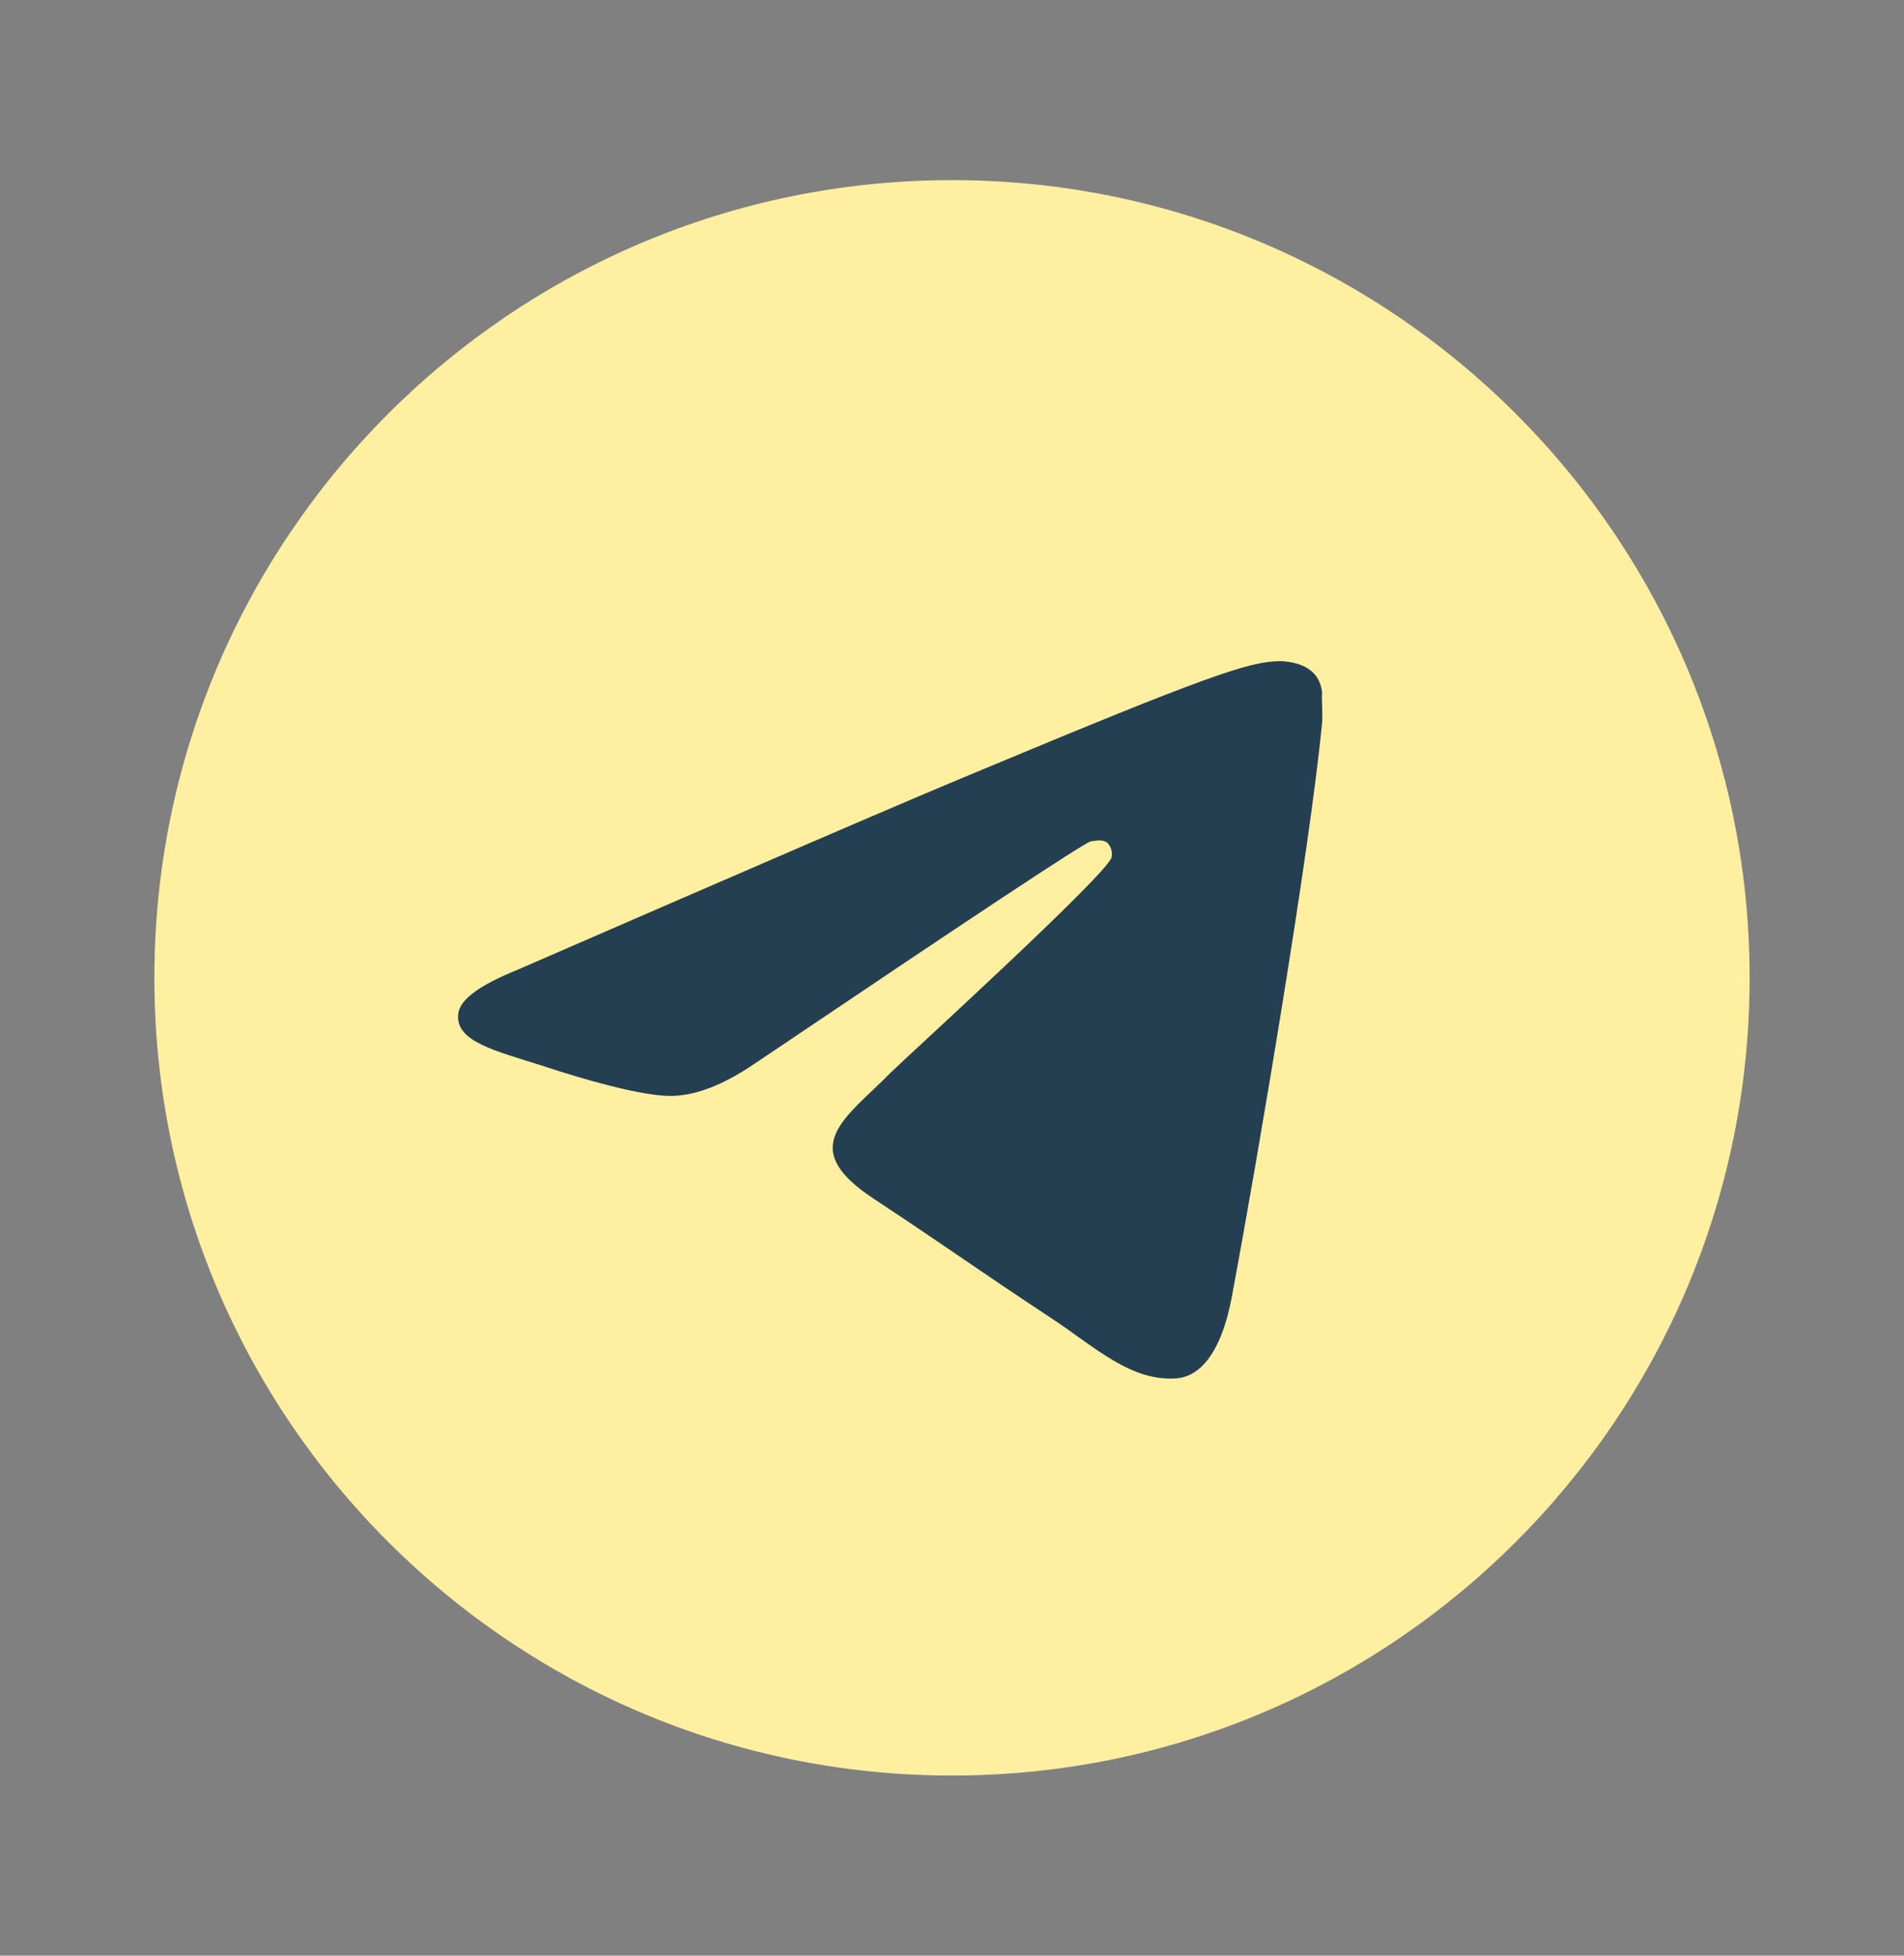
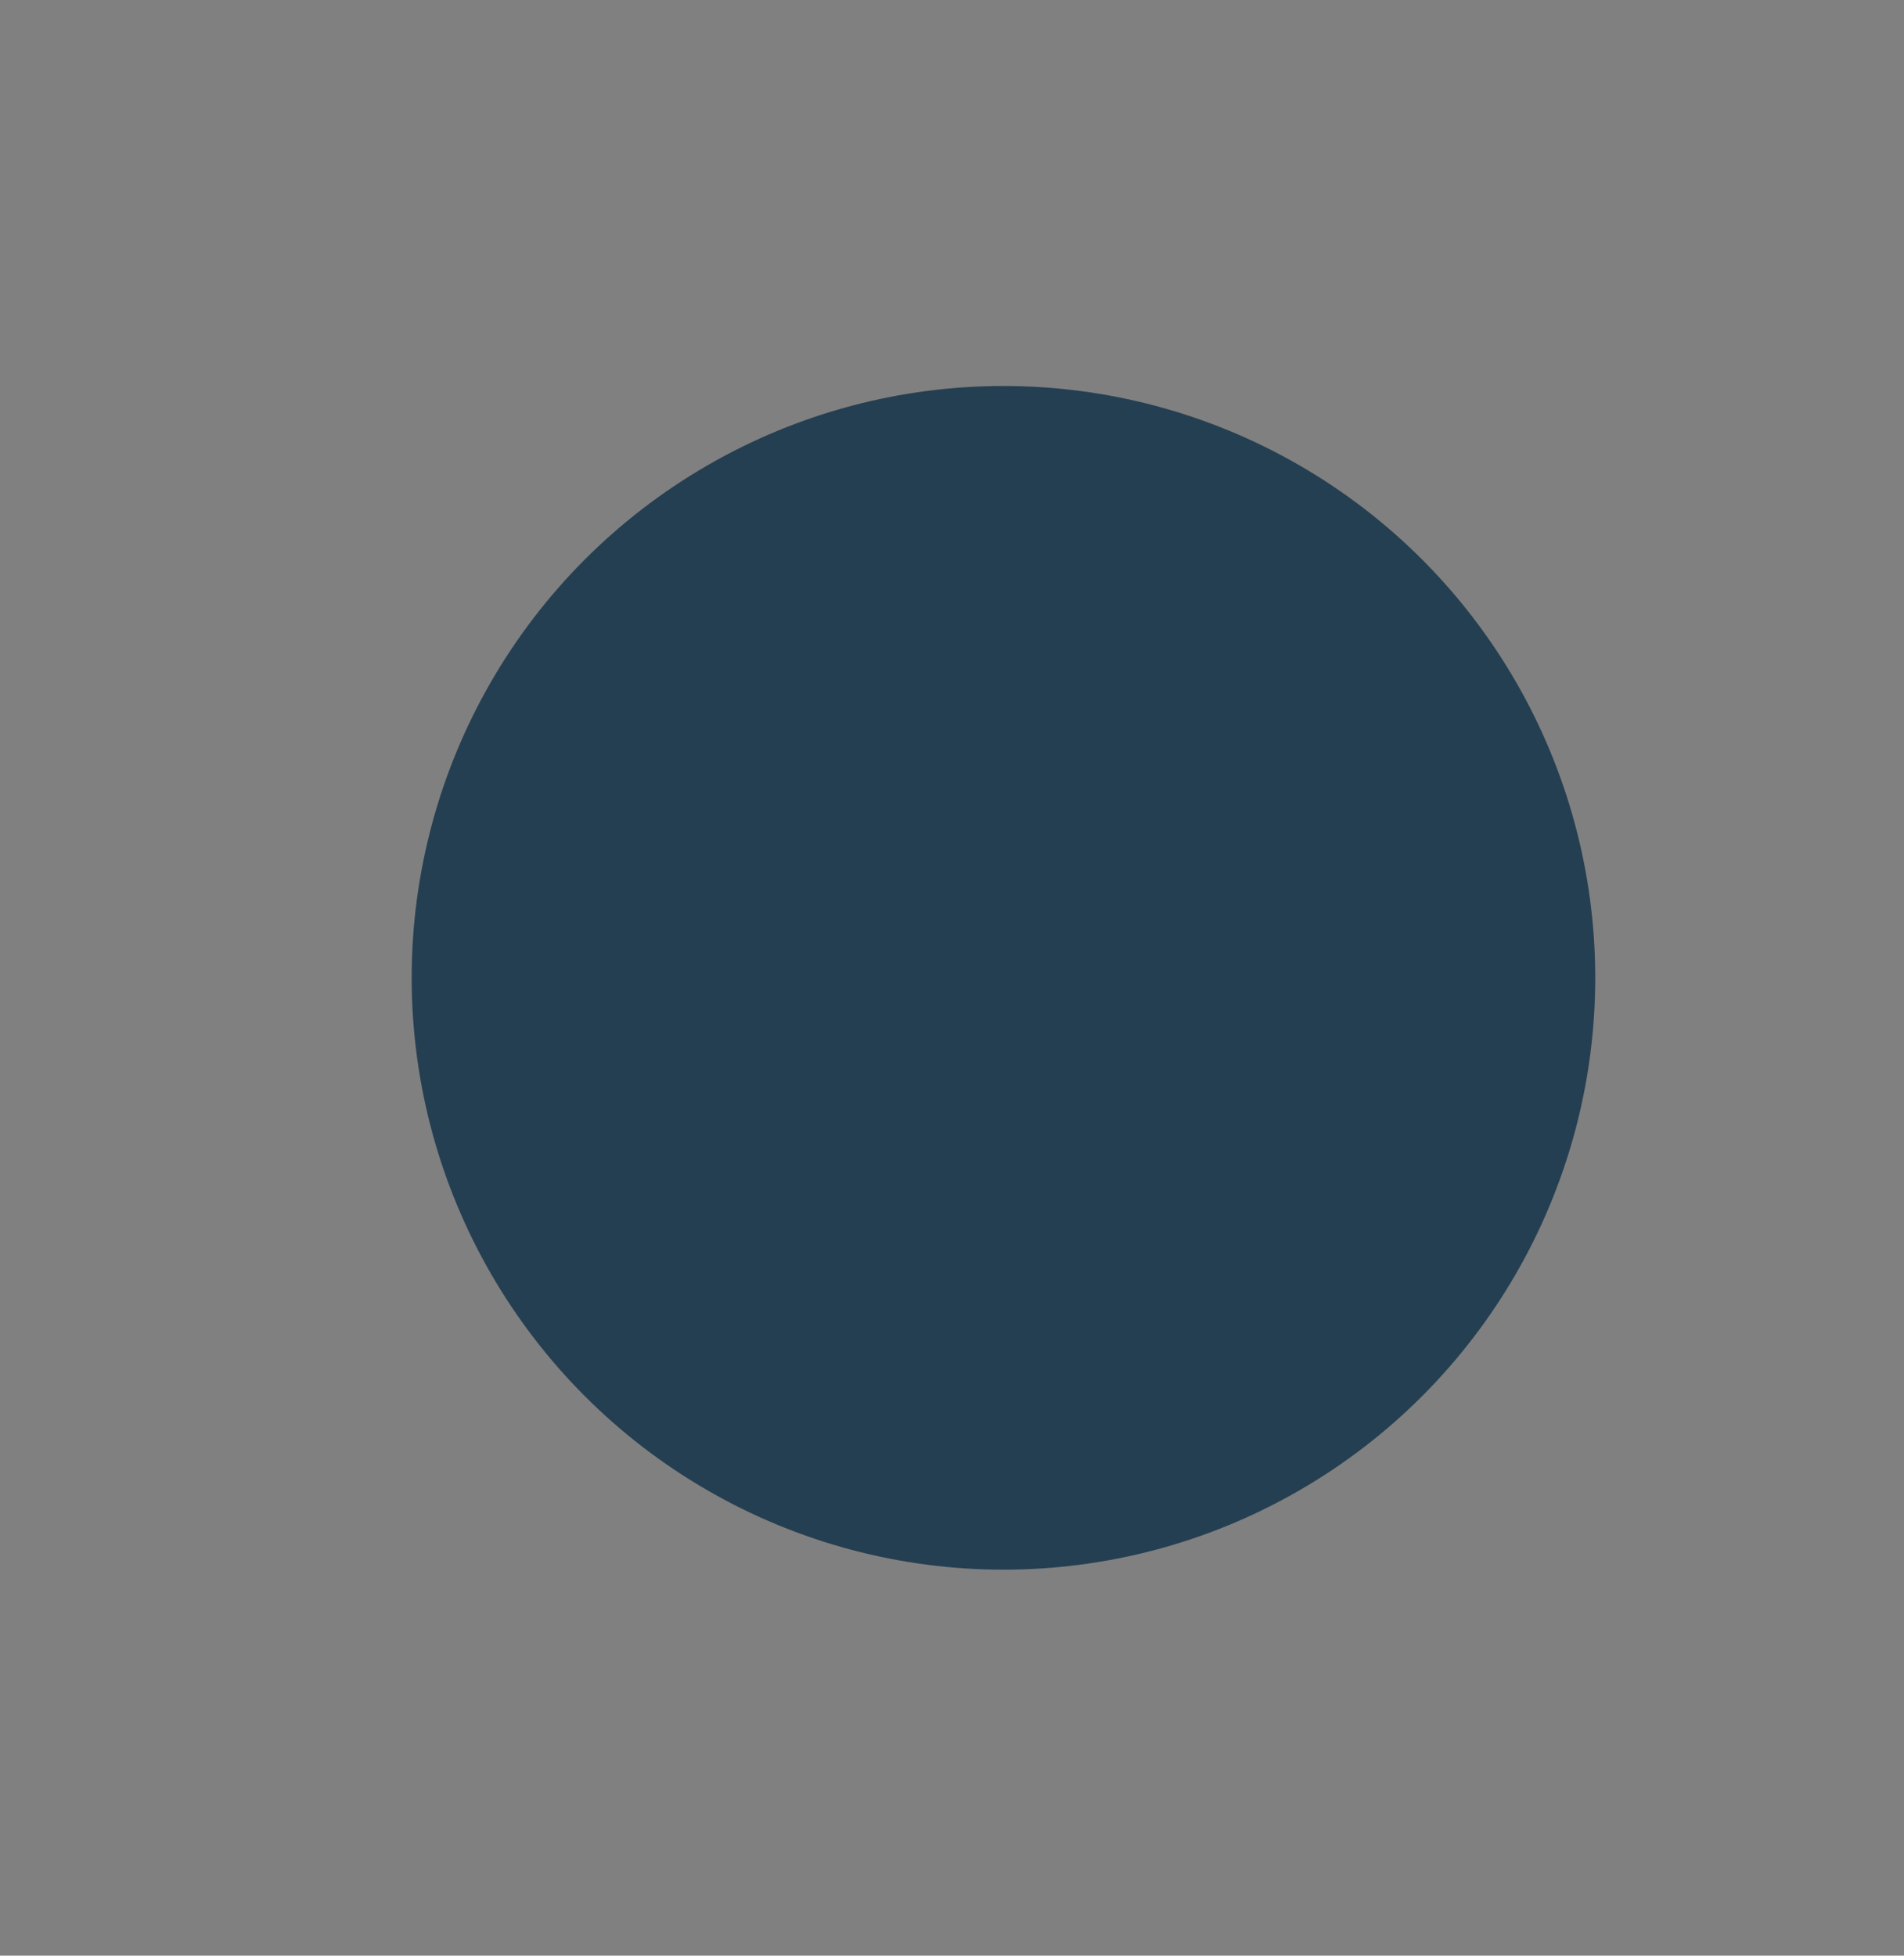
<svg xmlns="http://www.w3.org/2000/svg" width="37" height="38" viewBox="0 0 37 38" fill="none">
  <rect x="0" y="0" width="37" height="38" fill="#808080" stroke="none" />
  <circle cx="19.5" cy="19" r="11.5" fill="#253F52" />
-   <path d="M18.5 3.5C9.944 3.5 3 10.444 3 19C3 27.556 9.944 34.5 18.5 34.5C27.056 34.5 34 27.556 34 19C34 10.444 27.056 3.5 18.5 3.5ZM25.692 14.04C25.459 16.489 24.452 22.441 23.941 25.184C23.724 26.347 23.29 26.735 22.887 26.781C21.988 26.858 21.305 26.192 20.438 25.619C19.073 24.72 18.299 24.162 16.981 23.294C15.447 22.286 16.439 21.728 17.322 20.829C17.555 20.596 21.523 16.985 21.6 16.66C21.611 16.61 21.609 16.559 21.596 16.51C21.582 16.462 21.557 16.417 21.523 16.381C21.43 16.303 21.305 16.334 21.197 16.349C21.058 16.381 18.887 17.822 14.656 20.674C14.036 21.093 13.478 21.309 12.982 21.294C12.424 21.279 11.37 20.984 10.579 20.721C9.603 20.41 8.844 20.24 8.905 19.698C8.937 19.419 9.324 19.14 10.053 18.845C14.579 16.877 17.585 15.575 19.089 14.954C23.398 13.156 24.282 12.847 24.87 12.847C24.994 12.847 25.289 12.877 25.475 13.033C25.63 13.156 25.677 13.327 25.692 13.451C25.677 13.544 25.707 13.823 25.692 14.04Z" fill="#FFEFA1" />
</svg>